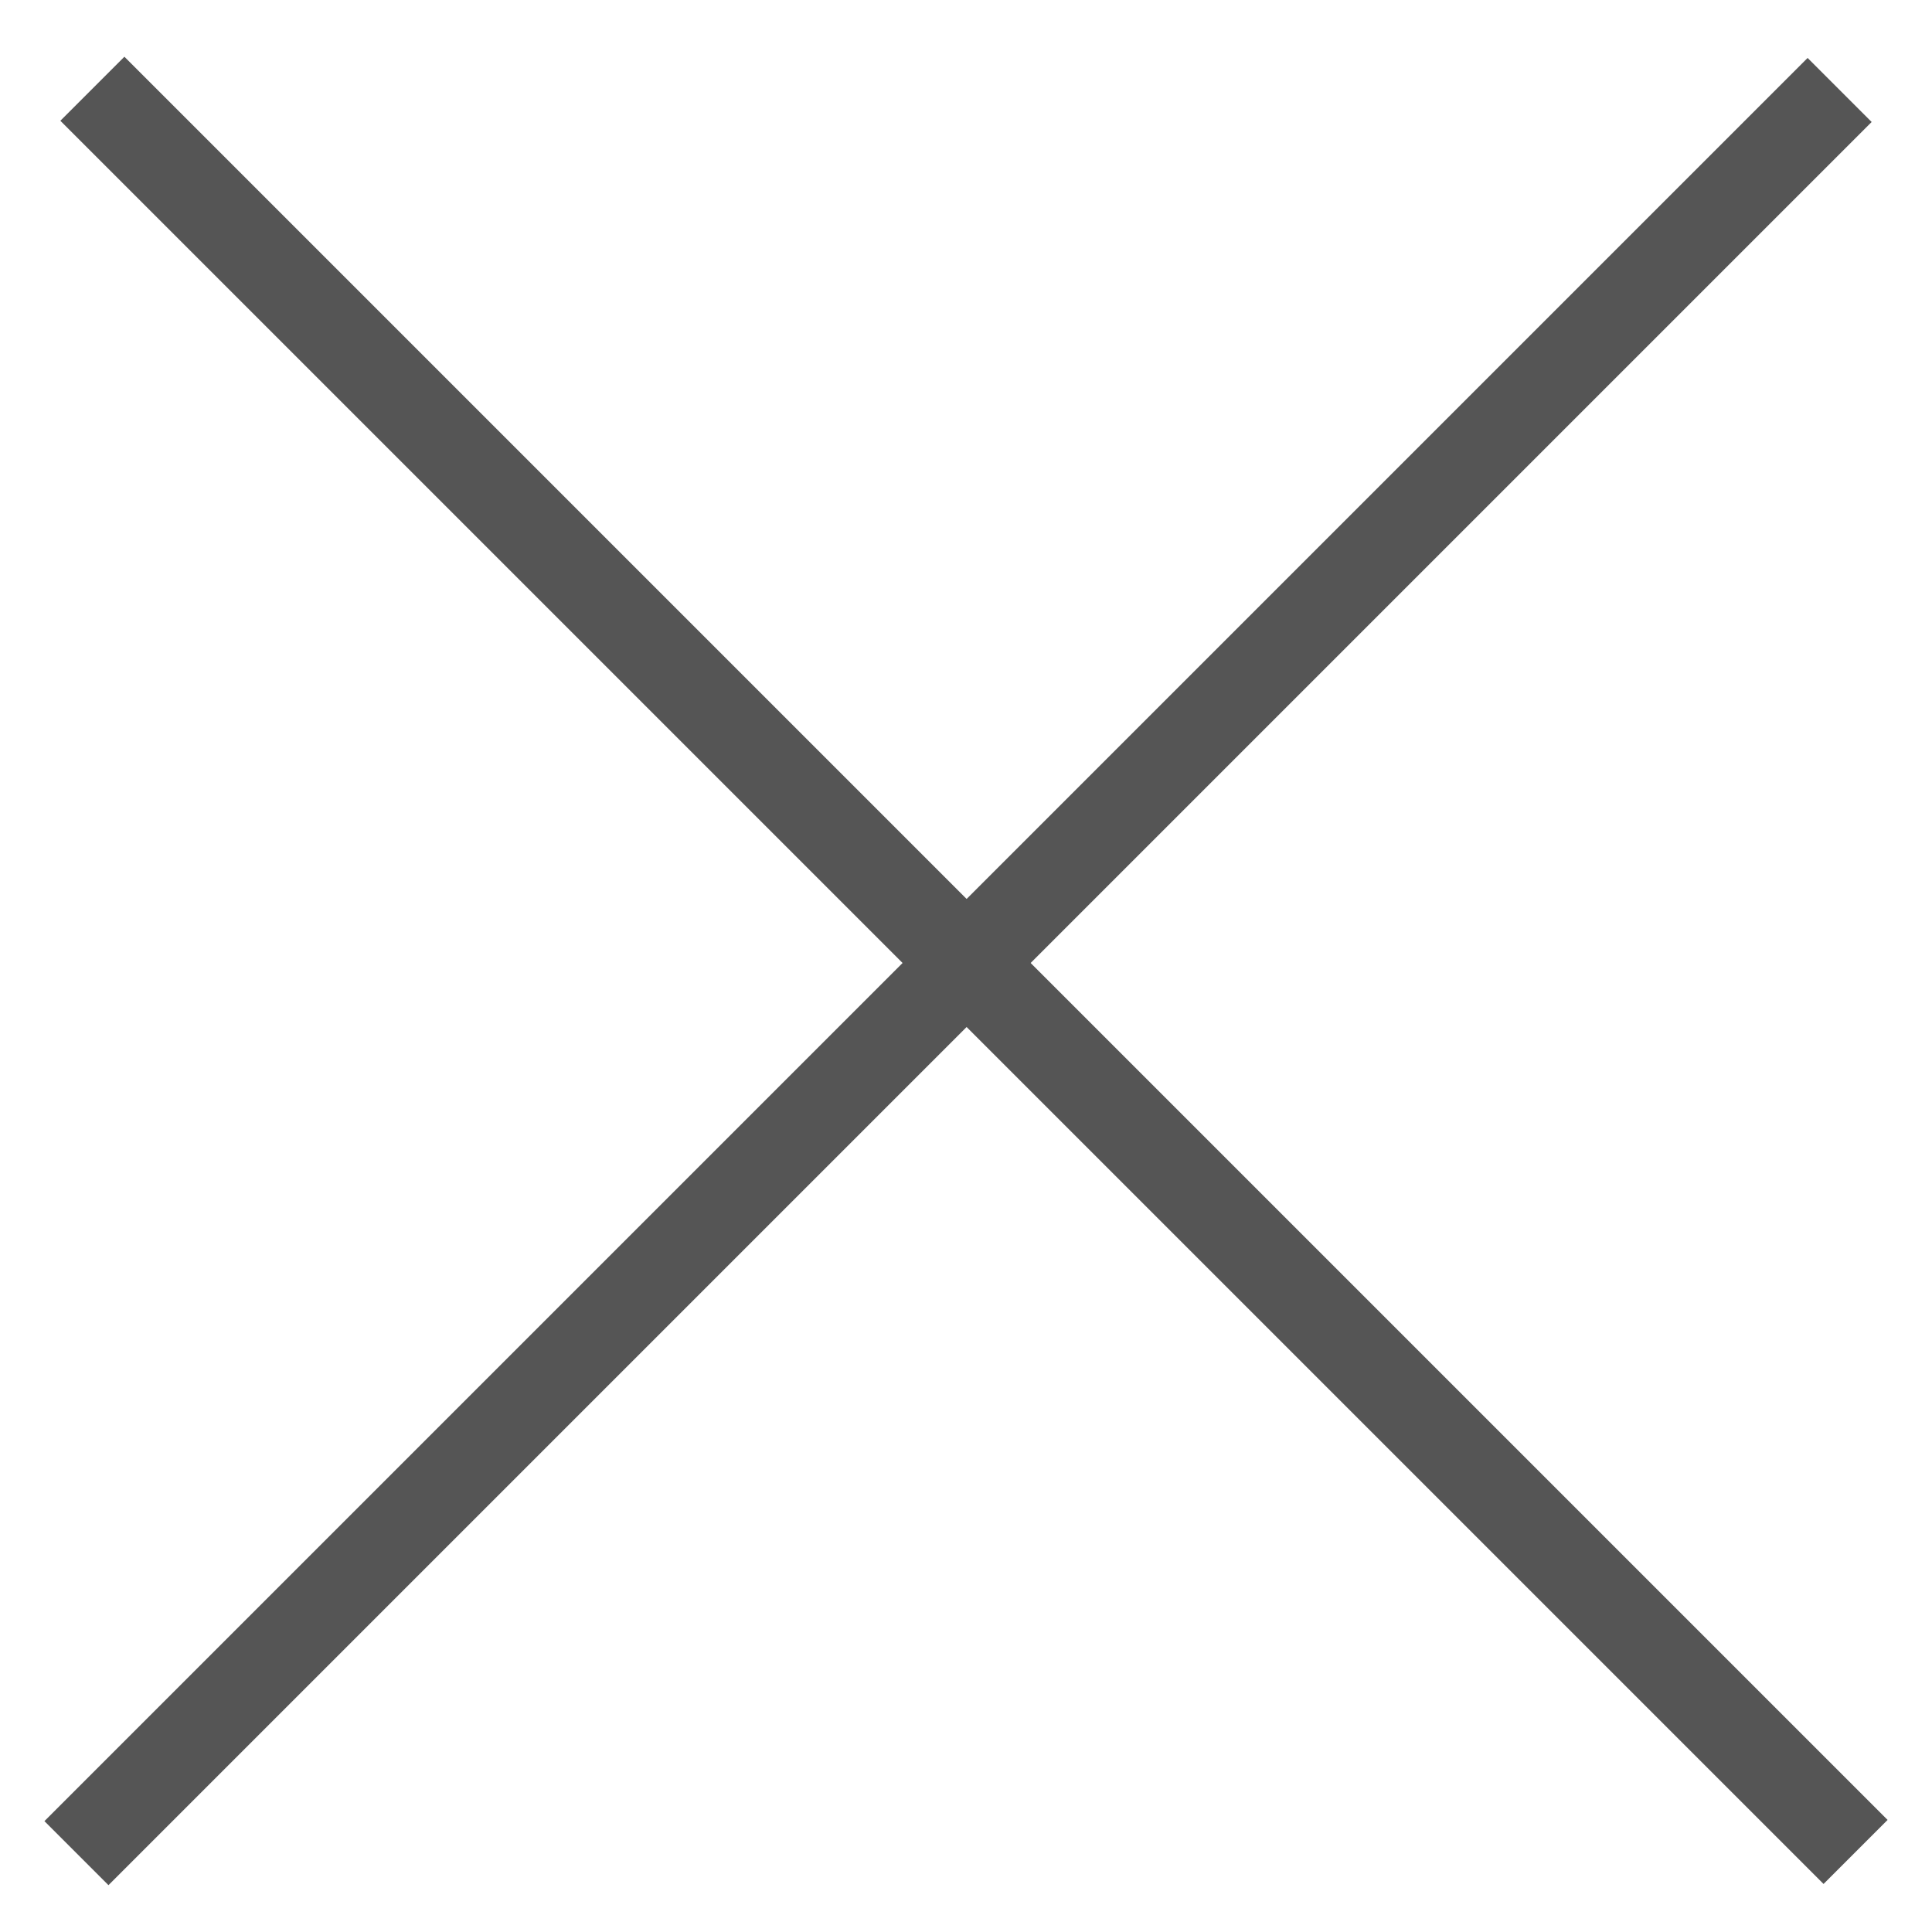
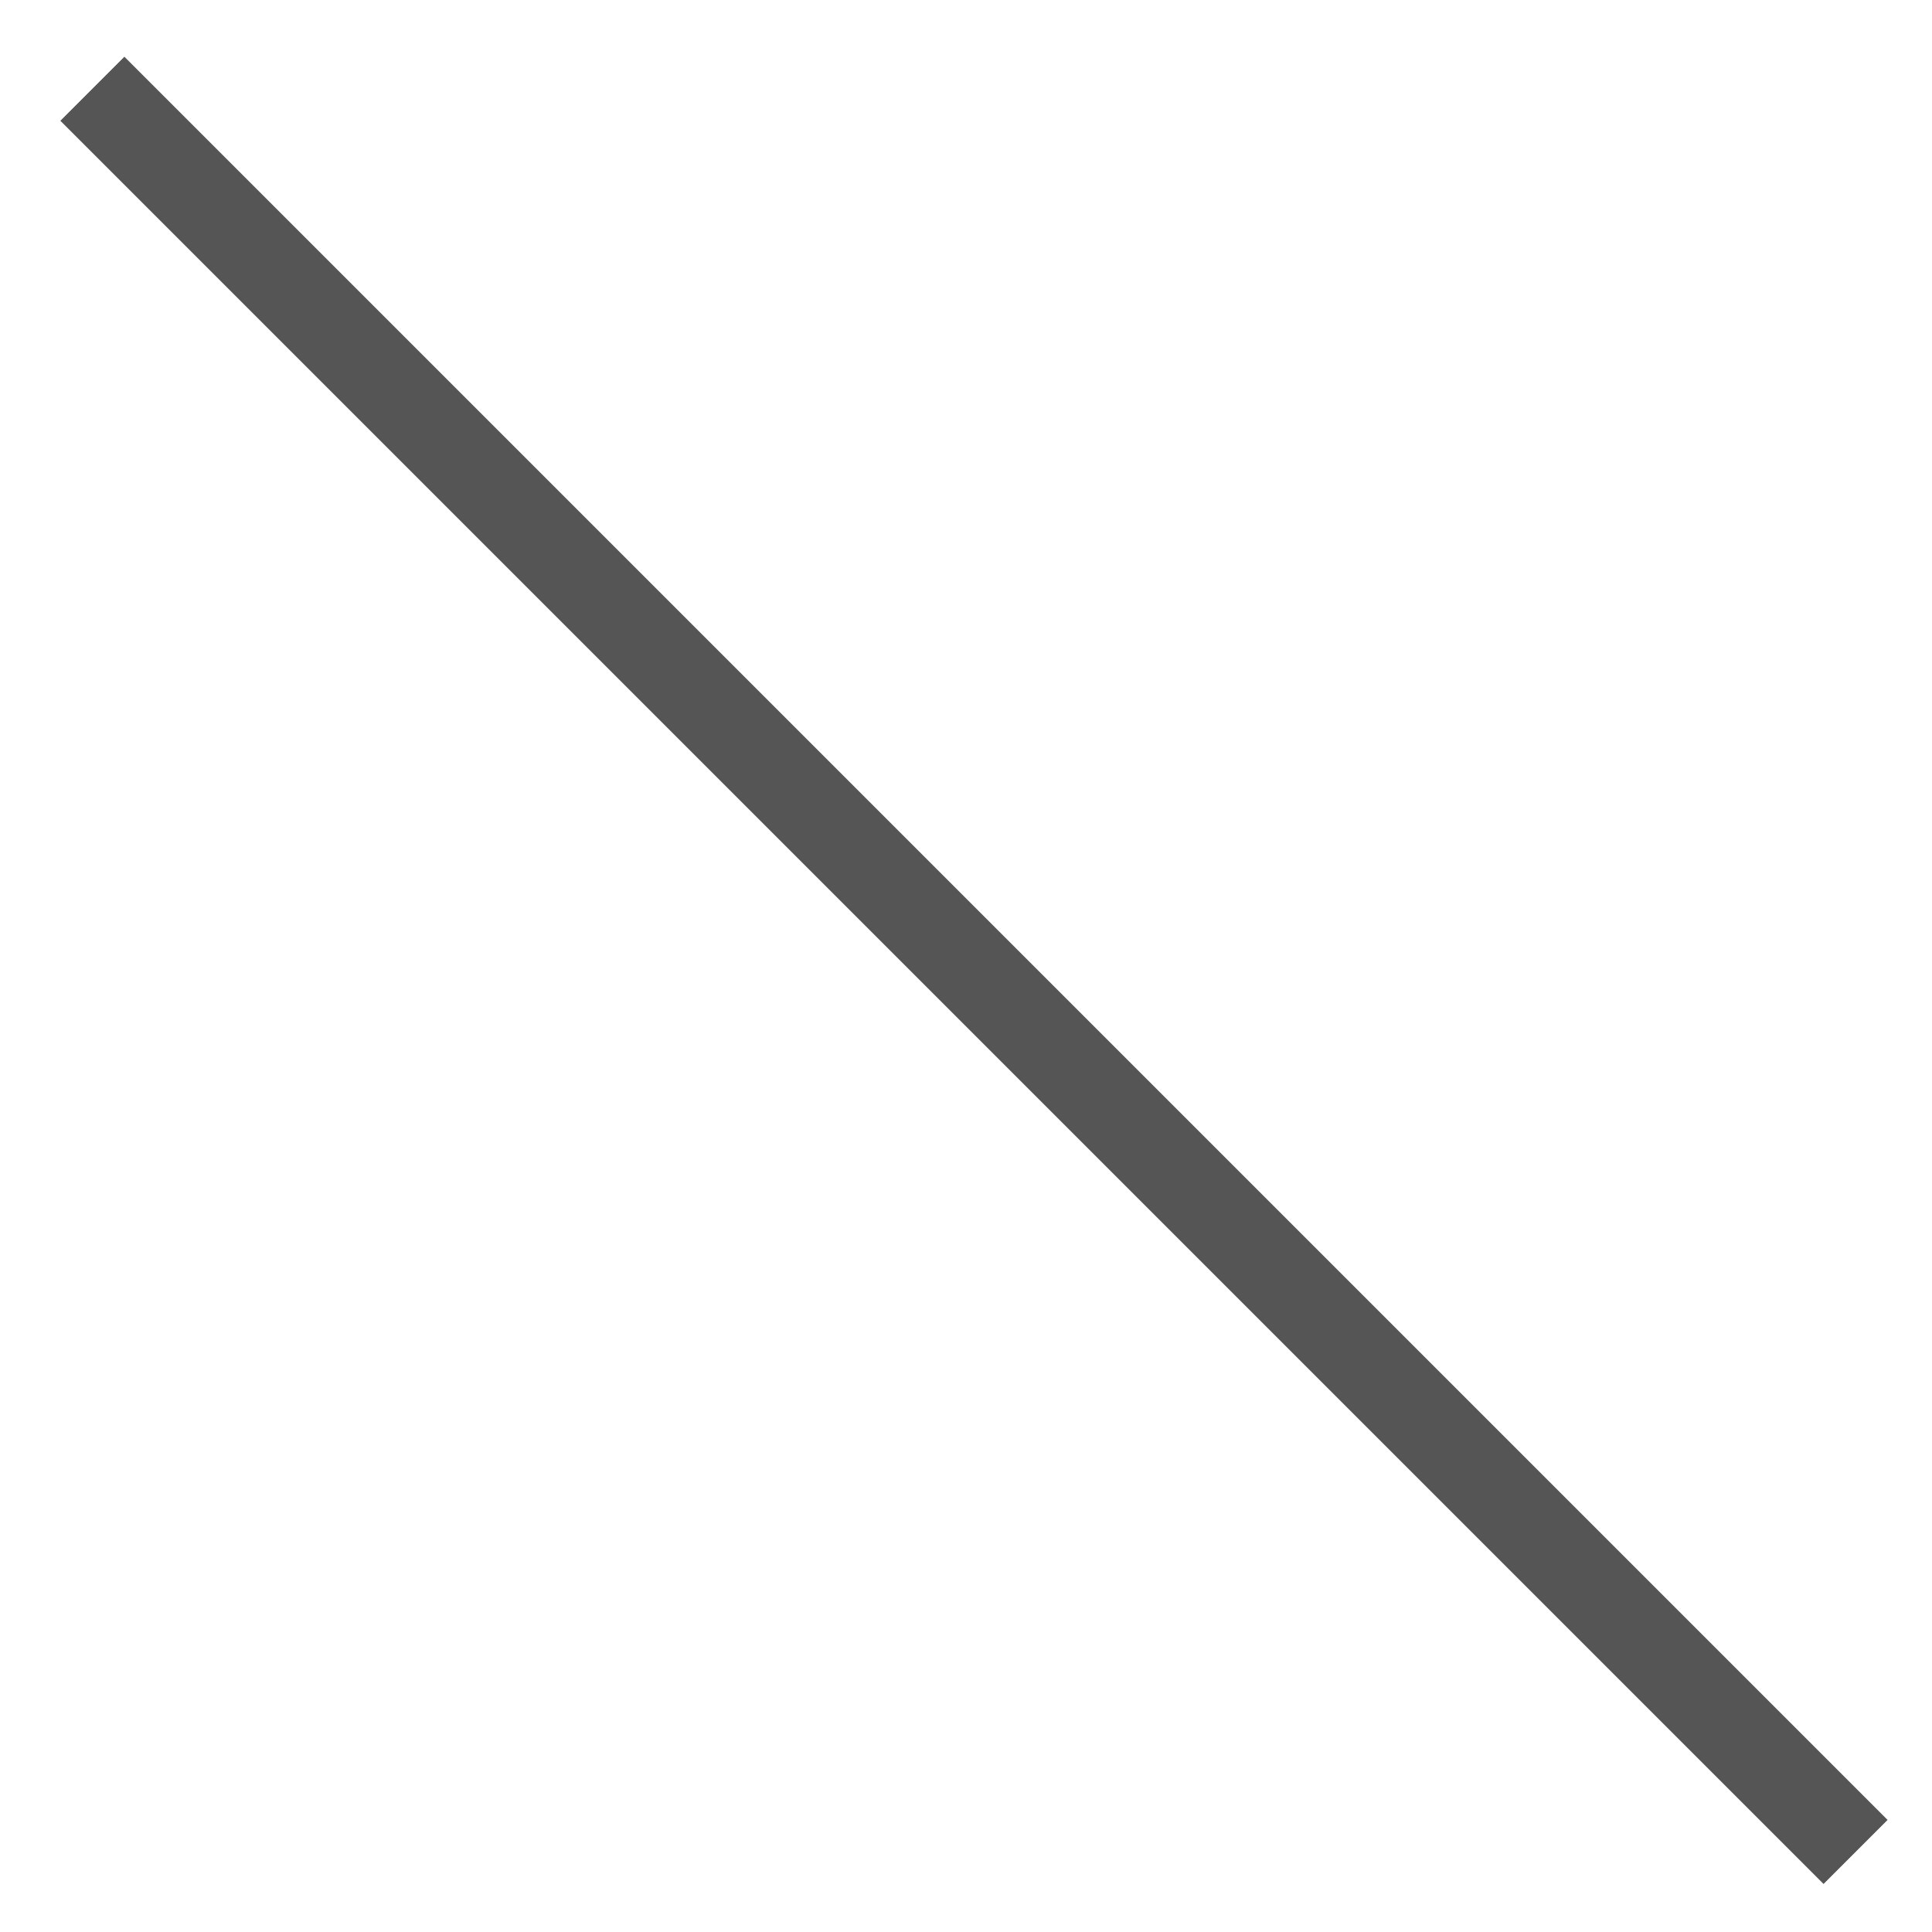
<svg xmlns="http://www.w3.org/2000/svg" width="32" height="32" viewBox="0 0 32 32" fill="none">
  <line x1="1.53" y1="1.47" x2="30.734" y2="30.674" stroke="#555555" stroke-width="1.5" />
-   <line x1="1.266" y1="30.694" x2="30.47" y2="1.49" stroke="#555555" stroke-width="1.5" />
</svg>